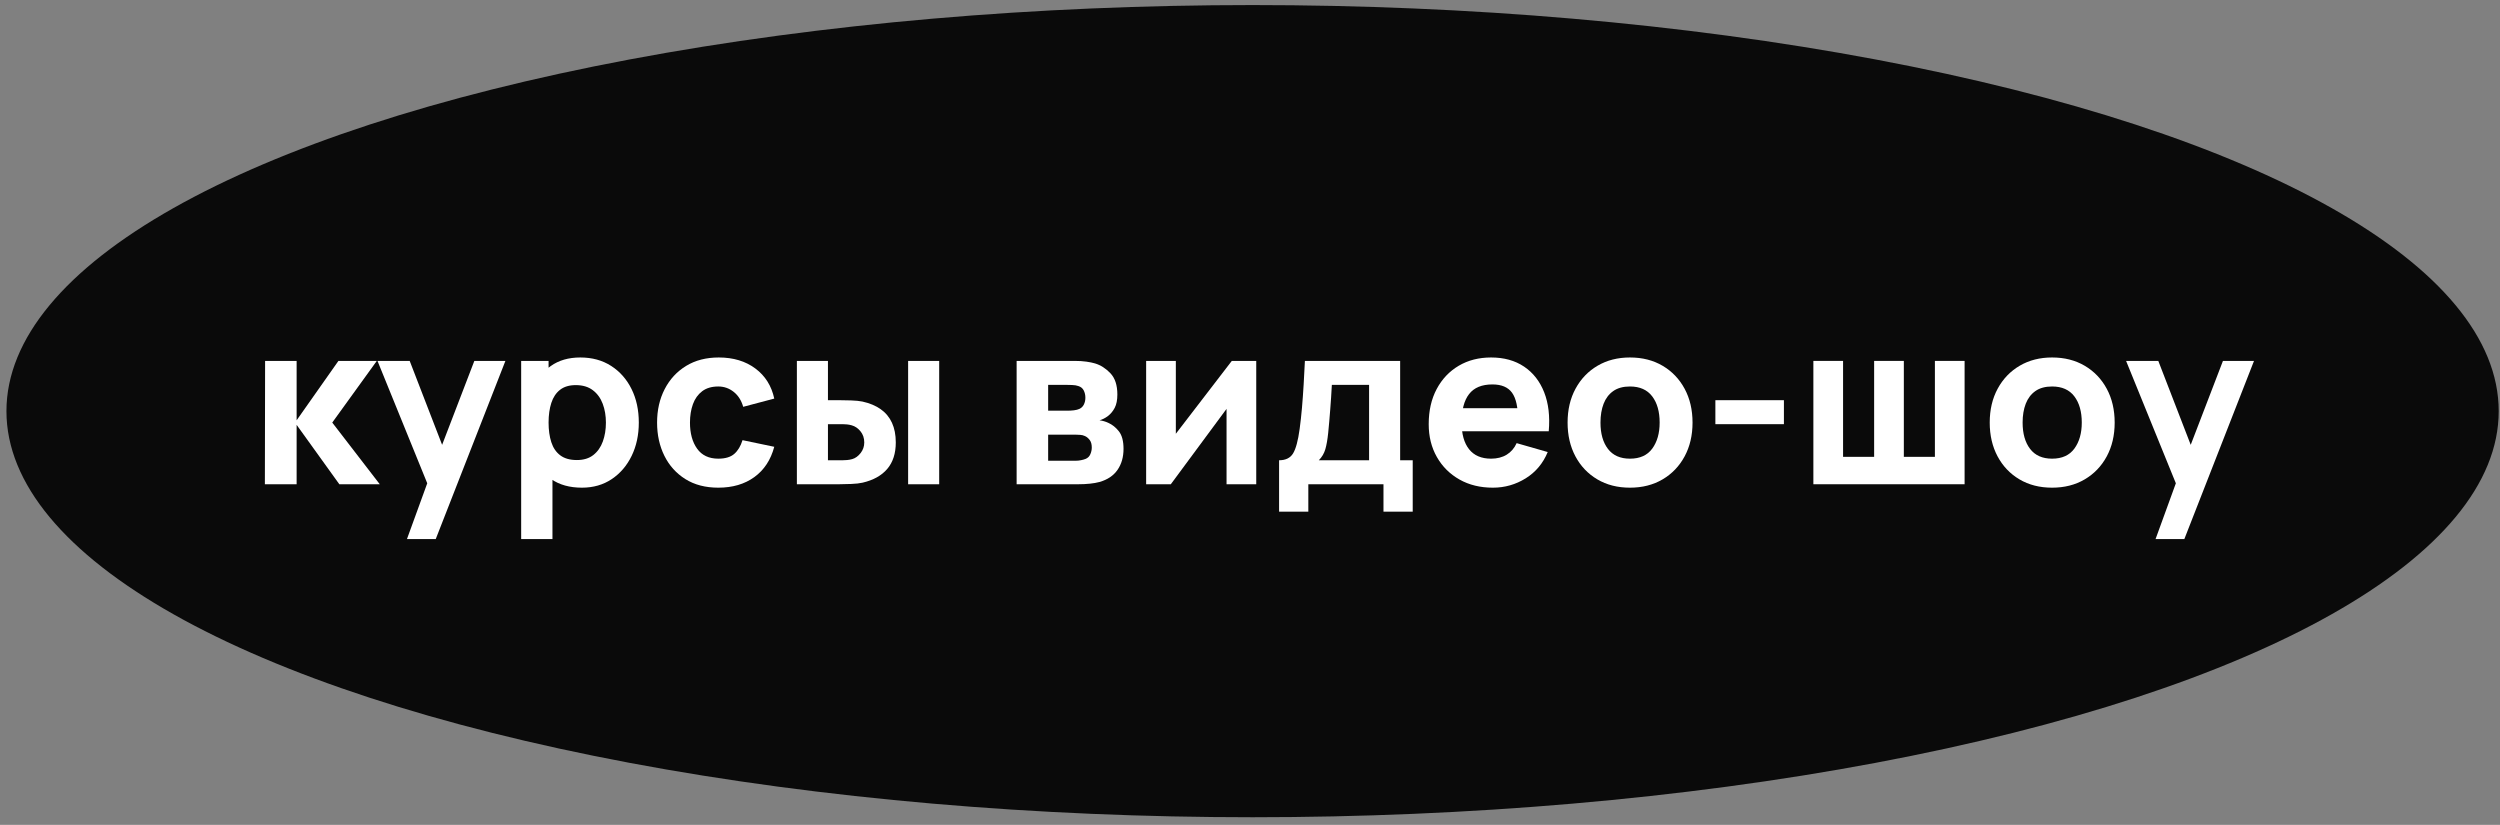
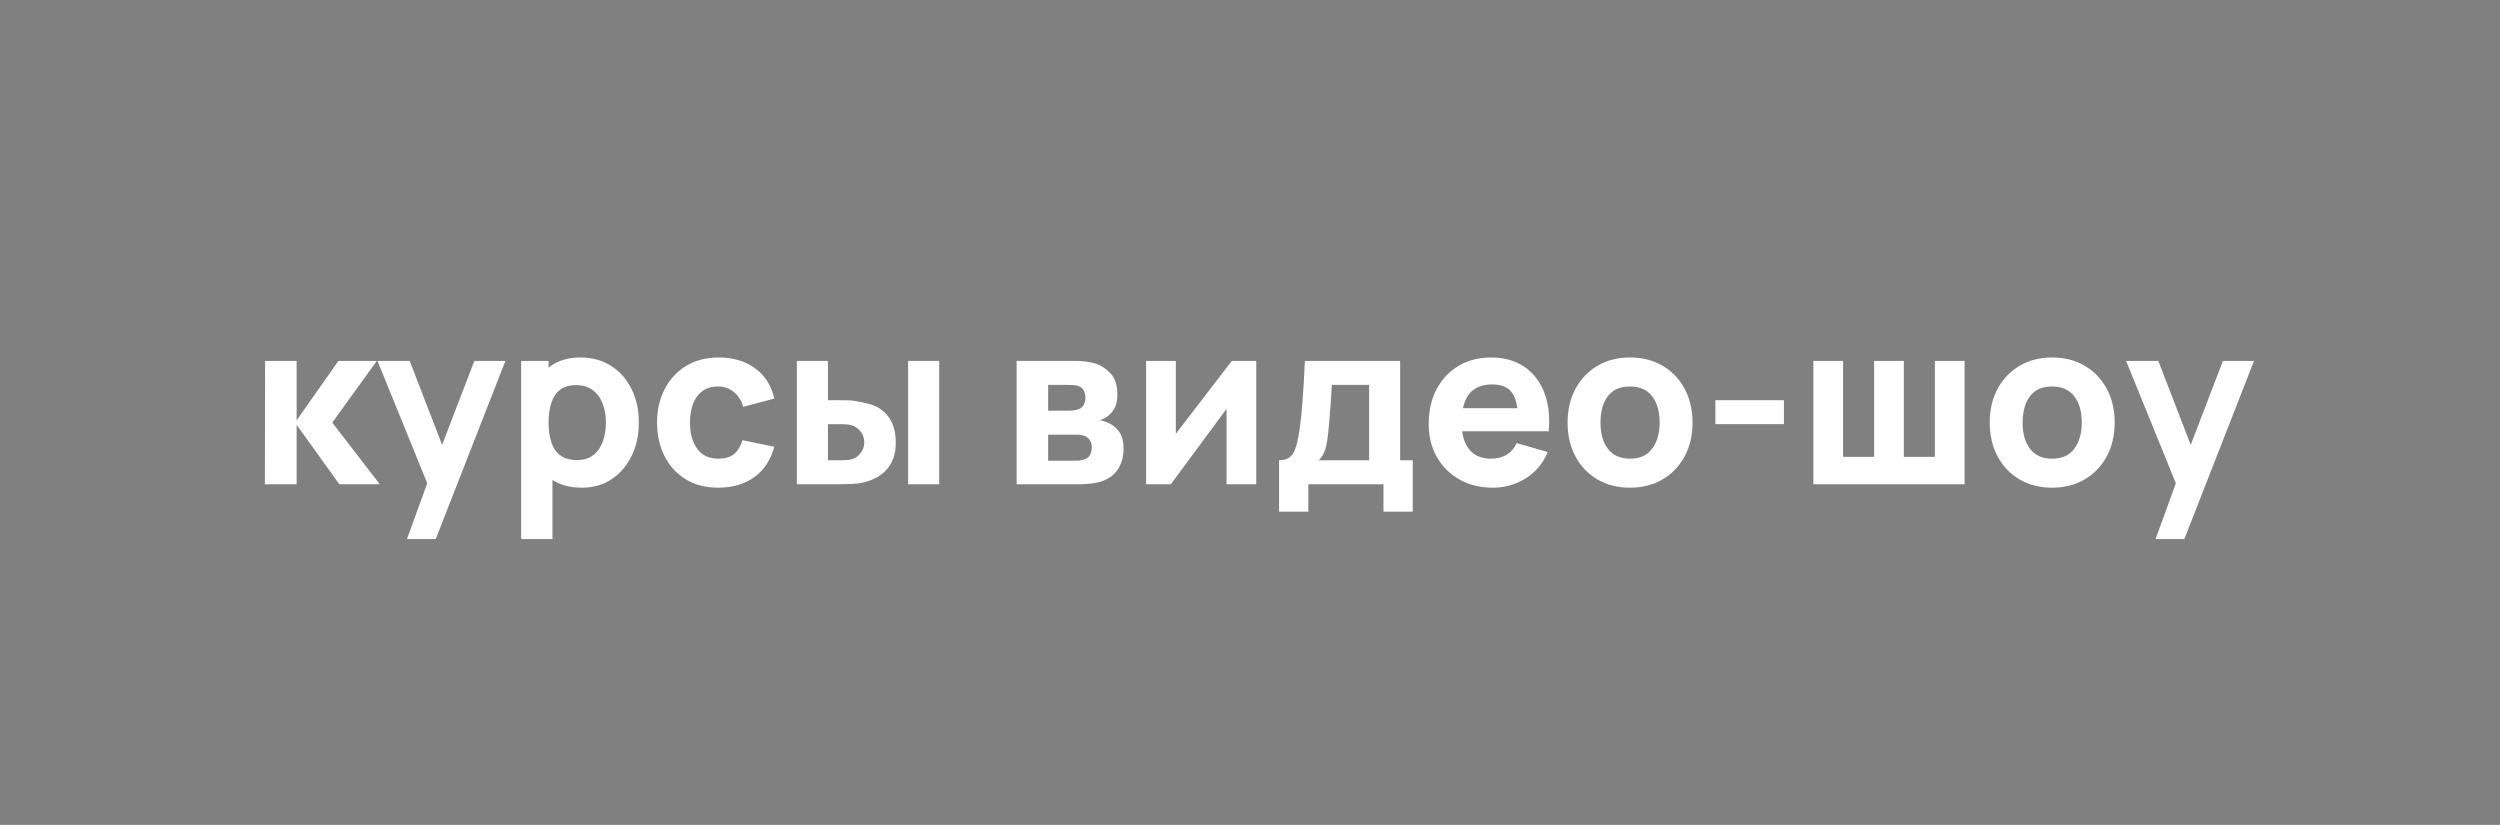
<svg xmlns="http://www.w3.org/2000/svg" width="197px" height="65px" viewBox="0 0 197 65">
  <rect x="0" y="0" width="197" height="65" fill="#808080" stroke="none" />
  <title>tag-05</title>
  <g id="Pages" stroke="none" stroke-width="1" fill="none" fill-rule="evenodd">
    <g id="tag-05" transform="translate(0.508, 0.399)">
-       <ellipse id="Oval" fill="#0A0A0A" cx="98.195" cy="32" rx="98.195" ry="32" />
      <g id="сюжетные-курсы" transform="translate(20.364, 27.77)" fill="#FFFFFF" fill-rule="nonzero">
        <polygon id="Path" points="-3.93223479e-14 9.99 0.018 0.27 2.502 0.27 2.502 4.95 5.796 0.27 8.82 0.27 5.31 5.13 9.054 9.99 5.868 9.99 2.502 5.31 2.502 9.99" />
        <polygon id="Path" points="11.196 14.31 13.068 9.162 13.104 10.674 8.874 0.27 11.412 0.27 14.256 7.632 13.68 7.632 16.506 0.27 18.954 0.27 13.464 14.31" />
        <path d="M24.984,10.26 C24.018,10.26 23.211,10.035 22.563,9.585 C21.915,9.135 21.427,8.523 21.101,7.749 C20.773,6.975 20.61,6.102 20.61,5.13 C20.61,4.158 20.772,3.285 21.096,2.511 C21.42,1.737 21.897,1.125 22.527,0.675 C23.157,0.225 23.934,-5.43191903e-13 24.858,-5.43191903e-13 C25.788,-5.43191903e-13 26.598,0.222 27.288,0.666 C27.978,1.11 28.514,1.718 28.895,2.489 C29.276,3.26 29.466,4.14 29.466,5.13 C29.466,6.102 29.279,6.975 28.904,7.749 C28.529,8.523 28.005,9.135 27.333,9.585 C26.661,10.035 25.878,10.26 24.984,10.26 Z M20.196,14.31 L20.196,0.27 L22.356,0.27 L22.356,6.93 L22.662,6.93 L22.662,14.31 L20.196,14.31 Z M24.588,8.082 C25.116,8.082 25.548,7.95 25.884,7.686 C26.22,7.422 26.469,7.066 26.631,6.62 C26.793,6.173 26.874,5.676 26.874,5.13 C26.874,4.59 26.79,4.096 26.622,3.65 C26.454,3.203 26.195,2.845 25.843,2.579 C25.492,2.312 25.044,2.178 24.498,2.178 C23.988,2.178 23.576,2.301 23.261,2.547 C22.945,2.793 22.716,3.138 22.572,3.582 C22.428,4.026 22.356,4.542 22.356,5.13 C22.356,5.718 22.428,6.234 22.572,6.678 C22.716,7.122 22.951,7.467 23.279,7.713 C23.605,7.959 24.042,8.082 24.588,8.082 Z" id="Shape" />
        <path d="M35.73,10.26 C34.722,10.26 33.858,10.035 33.138,9.585 C32.418,9.135 31.866,8.523 31.482,7.749 C31.098,6.975 30.906,6.102 30.906,5.13 C30.906,4.146 31.105,3.267 31.505,2.493 C31.904,1.719 32.466,1.11 33.192,0.666 C33.918,0.222 34.776,-8.43997546e-13 35.766,-8.43997546e-13 C36.912,-8.43997546e-13 37.873,0.289 38.651,0.869 C39.428,1.448 39.924,2.238 40.14,3.24 L37.692,3.888 C37.548,3.384 37.297,2.991 36.941,2.709 C36.584,2.427 36.18,2.286 35.73,2.286 C35.214,2.286 34.791,2.41 34.461,2.659 C34.131,2.909 33.888,3.248 33.732,3.676 C33.576,4.106 33.498,4.59 33.498,5.13 C33.498,5.976 33.685,6.662 34.06,7.186 C34.435,7.712 34.992,7.974 35.73,7.974 C36.282,7.974 36.702,7.848 36.99,7.596 C37.278,7.344 37.494,6.984 37.638,6.516 L40.14,7.038 C39.864,8.07 39.342,8.865 38.574,9.423 C37.806,9.981 36.858,10.26 35.73,10.26 Z" id="Path" />
-         <path d="M41.922,9.99 L41.922,0.27 L44.37,0.27 L44.37,3.366 L45.252,3.366 C45.522,3.366 45.837,3.372 46.197,3.384 C46.557,3.396 46.854,3.426 47.088,3.474 C47.658,3.6 48.138,3.801 48.528,4.077 C48.918,4.353 49.214,4.708 49.414,5.144 C49.615,5.579 49.716,6.096 49.716,6.696 C49.716,7.56 49.492,8.255 49.045,8.78 C48.599,9.305 47.952,9.666 47.106,9.864 C46.872,9.918 46.572,9.953 46.206,9.967 C45.84,9.982 45.522,9.99 45.252,9.99 L41.922,9.99 Z M44.37,8.1 L45.522,8.1 C45.63,8.1 45.75,8.094 45.882,8.082 C46.014,8.07 46.146,8.046 46.278,8.01 C46.53,7.938 46.752,7.779 46.944,7.533 C47.136,7.287 47.232,7.008 47.232,6.696 C47.232,6.354 47.133,6.061 46.935,5.819 C46.737,5.575 46.506,5.418 46.242,5.346 C46.116,5.31 45.99,5.286 45.864,5.274 C45.738,5.262 45.624,5.256 45.522,5.256 L44.37,5.256 L44.37,8.1 Z M50.688,9.99 L50.688,0.27 L53.136,0.27 L53.136,9.99 L50.688,9.99 Z" id="Shape" />
+         <path d="M41.922,9.99 L41.922,0.27 L44.37,0.27 L44.37,3.366 L45.252,3.366 C45.522,3.366 45.837,3.372 46.197,3.384 C47.658,3.6 48.138,3.801 48.528,4.077 C48.918,4.353 49.214,4.708 49.414,5.144 C49.615,5.579 49.716,6.096 49.716,6.696 C49.716,7.56 49.492,8.255 49.045,8.78 C48.599,9.305 47.952,9.666 47.106,9.864 C46.872,9.918 46.572,9.953 46.206,9.967 C45.84,9.982 45.522,9.99 45.252,9.99 L41.922,9.99 Z M44.37,8.1 L45.522,8.1 C45.63,8.1 45.75,8.094 45.882,8.082 C46.014,8.07 46.146,8.046 46.278,8.01 C46.53,7.938 46.752,7.779 46.944,7.533 C47.136,7.287 47.232,7.008 47.232,6.696 C47.232,6.354 47.133,6.061 46.935,5.819 C46.737,5.575 46.506,5.418 46.242,5.346 C46.116,5.31 45.99,5.286 45.864,5.274 C45.738,5.262 45.624,5.256 45.522,5.256 L44.37,5.256 L44.37,8.1 Z M50.688,9.99 L50.688,0.27 L53.136,0.27 L53.136,9.99 L50.688,9.99 Z" id="Shape" />
        <path d="M59.238,9.99 L59.238,0.27 L63.792,0.27 C64.152,0.27 64.467,0.289 64.737,0.329 C65.007,0.367 65.232,0.414 65.412,0.468 C65.856,0.6 66.261,0.858 66.627,1.242 C66.993,1.626 67.176,2.184 67.176,2.916 C67.176,3.348 67.107,3.697 66.969,3.965 C66.831,4.231 66.648,4.452 66.42,4.626 C66.312,4.704 66.204,4.77 66.096,4.824 C65.988,4.878 65.88,4.92 65.772,4.95 C66.024,4.986 66.252,5.052 66.456,5.148 C66.78,5.292 67.062,5.519 67.302,5.827 C67.542,6.136 67.662,6.594 67.662,7.2 C67.662,7.848 67.504,8.4 67.189,8.856 C66.874,9.312 66.402,9.63 65.772,9.81 C65.556,9.87 65.302,9.915 65.011,9.945 C64.721,9.975 64.416,9.99 64.098,9.99 L59.238,9.99 Z M61.722,8.136 L63.918,8.136 C64.044,8.136 64.174,8.123 64.309,8.095 C64.445,8.069 64.566,8.034 64.674,7.992 C64.848,7.92 64.972,7.797 65.047,7.623 C65.123,7.449 65.16,7.272 65.16,7.092 C65.16,6.84 65.105,6.642 64.993,6.498 C64.882,6.354 64.758,6.252 64.62,6.192 C64.506,6.138 64.382,6.106 64.246,6.098 C64.112,6.088 64.002,6.084 63.918,6.084 L61.722,6.084 L61.722,8.136 Z M61.722,4.194 L63.216,4.194 C63.408,4.194 63.59,4.184 63.761,4.162 C63.931,4.141 64.074,4.104 64.188,4.05 C64.344,3.978 64.461,3.862 64.539,3.704 C64.617,3.545 64.656,3.366 64.656,3.168 C64.656,2.958 64.612,2.768 64.525,2.596 C64.439,2.425 64.296,2.31 64.098,2.25 C63.966,2.202 63.8,2.175 63.599,2.169 C63.398,2.163 63.27,2.16 63.216,2.16 L61.722,2.16 L61.722,4.194 Z" id="Shape" />
        <polygon id="Path" points="78.12 0.27 78.12 9.99 75.78 9.99 75.78 4.05 71.388 9.99 69.444 9.99 69.444 0.27 71.784 0.27 71.784 6.012 76.194 0.27" />
        <path d="M79.92,12.15 L79.92,8.1 C80.436,8.1 80.803,7.92 81.022,7.56 C81.242,7.2 81.414,6.558 81.54,5.634 C81.612,5.1 81.674,4.539 81.725,3.951 C81.775,3.363 81.819,2.76 81.855,2.142 C81.891,1.524 81.924,0.9 81.954,0.27 L89.46,0.27 L89.46,8.1 L90.45,8.1 L90.45,12.15 L88.146,12.15 L88.146,9.99 L82.224,9.99 L82.224,12.15 L79.92,12.15 Z M83.052,8.1 L87.012,8.1 L87.012,2.16 L84.078,2.16 C84.06,2.49 84.04,2.82 84.019,3.15 C83.999,3.48 83.975,3.807 83.948,4.131 C83.921,4.455 83.895,4.769 83.871,5.072 C83.847,5.375 83.82,5.664 83.79,5.94 C83.736,6.468 83.661,6.897 83.565,7.227 C83.469,7.557 83.298,7.848 83.052,8.1 Z" id="Shape" />
        <path d="M96.768,10.26 C95.772,10.26 94.894,10.046 94.135,9.617 C93.376,9.188 92.782,8.597 92.353,7.843 C91.924,7.09 91.71,6.228 91.71,5.256 C91.71,4.194 91.92,3.27 92.34,2.484 C92.76,1.698 93.339,1.087 94.077,0.652 C94.815,0.217 95.664,-5.21348593e-13 96.624,-5.21348593e-13 C97.644,-5.21348593e-13 98.511,0.24 99.225,0.72 C99.939,1.2 100.467,1.875 100.809,2.745 C101.151,3.615 101.271,4.638 101.169,5.814 L98.748,5.814 L98.748,4.914 C98.748,3.924 98.591,3.212 98.275,2.776 C97.96,2.341 97.446,2.124 96.732,2.124 C95.898,2.124 95.284,2.377 94.891,2.885 C94.499,3.392 94.302,4.14 94.302,5.13 C94.302,6.036 94.499,6.737 94.891,7.231 C95.284,7.726 95.862,7.974 96.624,7.974 C97.104,7.974 97.515,7.869 97.857,7.659 C98.199,7.449 98.46,7.146 98.64,6.75 L101.088,7.452 C100.722,8.34 100.144,9.03 99.356,9.522 C98.567,10.014 97.704,10.26 96.768,10.26 Z M93.546,5.814 L93.546,3.996 L99.99,3.996 L99.99,5.814 L93.546,5.814 Z" id="Shape" />
        <path d="M107.568,10.26 C106.59,10.26 105.732,10.041 104.994,9.603 C104.256,9.165 103.681,8.56 103.27,7.79 C102.859,7.019 102.654,6.132 102.654,5.13 C102.654,4.116 102.864,3.224 103.284,2.453 C103.704,1.681 104.283,1.08 105.021,0.648 C105.759,0.216 106.608,-3.67837831e-13 107.568,-3.67837831e-13 C108.546,-3.67837831e-13 109.406,0.219 110.147,0.657 C110.888,1.095 111.465,1.7 111.879,2.47 C112.293,3.241 112.5,4.128 112.5,5.13 C112.5,6.138 112.291,7.027 111.874,7.798 C111.457,8.569 110.879,9.172 110.138,9.607 C109.397,10.043 108.54,10.26 107.568,10.26 Z M107.568,7.974 C108.354,7.974 108.941,7.708 109.328,7.178 C109.715,6.646 109.908,5.964 109.908,5.13 C109.908,4.266 109.712,3.576 109.319,3.06 C108.925,2.544 108.342,2.286 107.568,2.286 C107.034,2.286 106.596,2.406 106.254,2.646 C105.912,2.886 105.659,3.219 105.493,3.645 C105.329,4.071 105.246,4.566 105.246,5.13 C105.246,6 105.442,6.691 105.835,7.205 C106.228,7.718 106.806,7.974 107.568,7.974 Z" id="Shape" />
        <polygon id="Path" points="114.3 5.256 114.3 3.366 119.7 3.366 119.7 5.256" />
        <polygon id="Path" points="122.022 9.99 122.022 0.27 124.362 0.27 124.362 7.83 126.81 7.83 126.81 0.27 129.15 0.27 129.15 7.83 131.598 7.83 131.598 0.27 133.938 0.27 133.938 9.99" />
        <path d="M140.832,10.26 C139.854,10.26 138.996,10.041 138.258,9.603 C137.52,9.165 136.946,8.56 136.535,7.79 C136.124,7.019 135.918,6.132 135.918,5.13 C135.918,4.116 136.128,3.224 136.548,2.453 C136.968,1.681 137.547,1.08 138.285,0.648 C139.023,0.216 139.872,-5.70175555e-13 140.832,-5.70175555e-13 C141.81,-5.70175555e-13 142.669,0.219 143.411,0.657 C144.151,1.095 144.729,1.7 145.143,2.47 C145.557,3.241 145.764,4.128 145.764,5.13 C145.764,6.138 145.555,7.027 145.138,7.798 C144.721,8.569 144.143,9.172 143.401,9.607 C142.661,10.043 141.804,10.26 140.832,10.26 Z M140.832,7.974 C141.618,7.974 142.204,7.708 142.591,7.178 C142.978,6.646 143.172,5.964 143.172,5.13 C143.172,4.266 142.976,3.576 142.583,3.06 C142.19,2.544 141.606,2.286 140.832,2.286 C140.298,2.286 139.86,2.406 139.518,2.646 C139.176,2.886 138.923,3.219 138.757,3.645 C138.593,4.071 138.51,4.566 138.51,5.13 C138.51,6 138.707,6.691 139.1,7.205 C139.493,7.718 140.07,7.974 140.832,7.974 Z" id="Shape" />
        <polygon id="Path" points="148.986 14.31 150.858 9.162 150.894 10.674 146.664 0.27 149.202 0.27 152.046 7.632 151.47 7.632 154.296 0.27 156.744 0.27 151.254 14.31" />
      </g>
    </g>
  </g>
</svg>